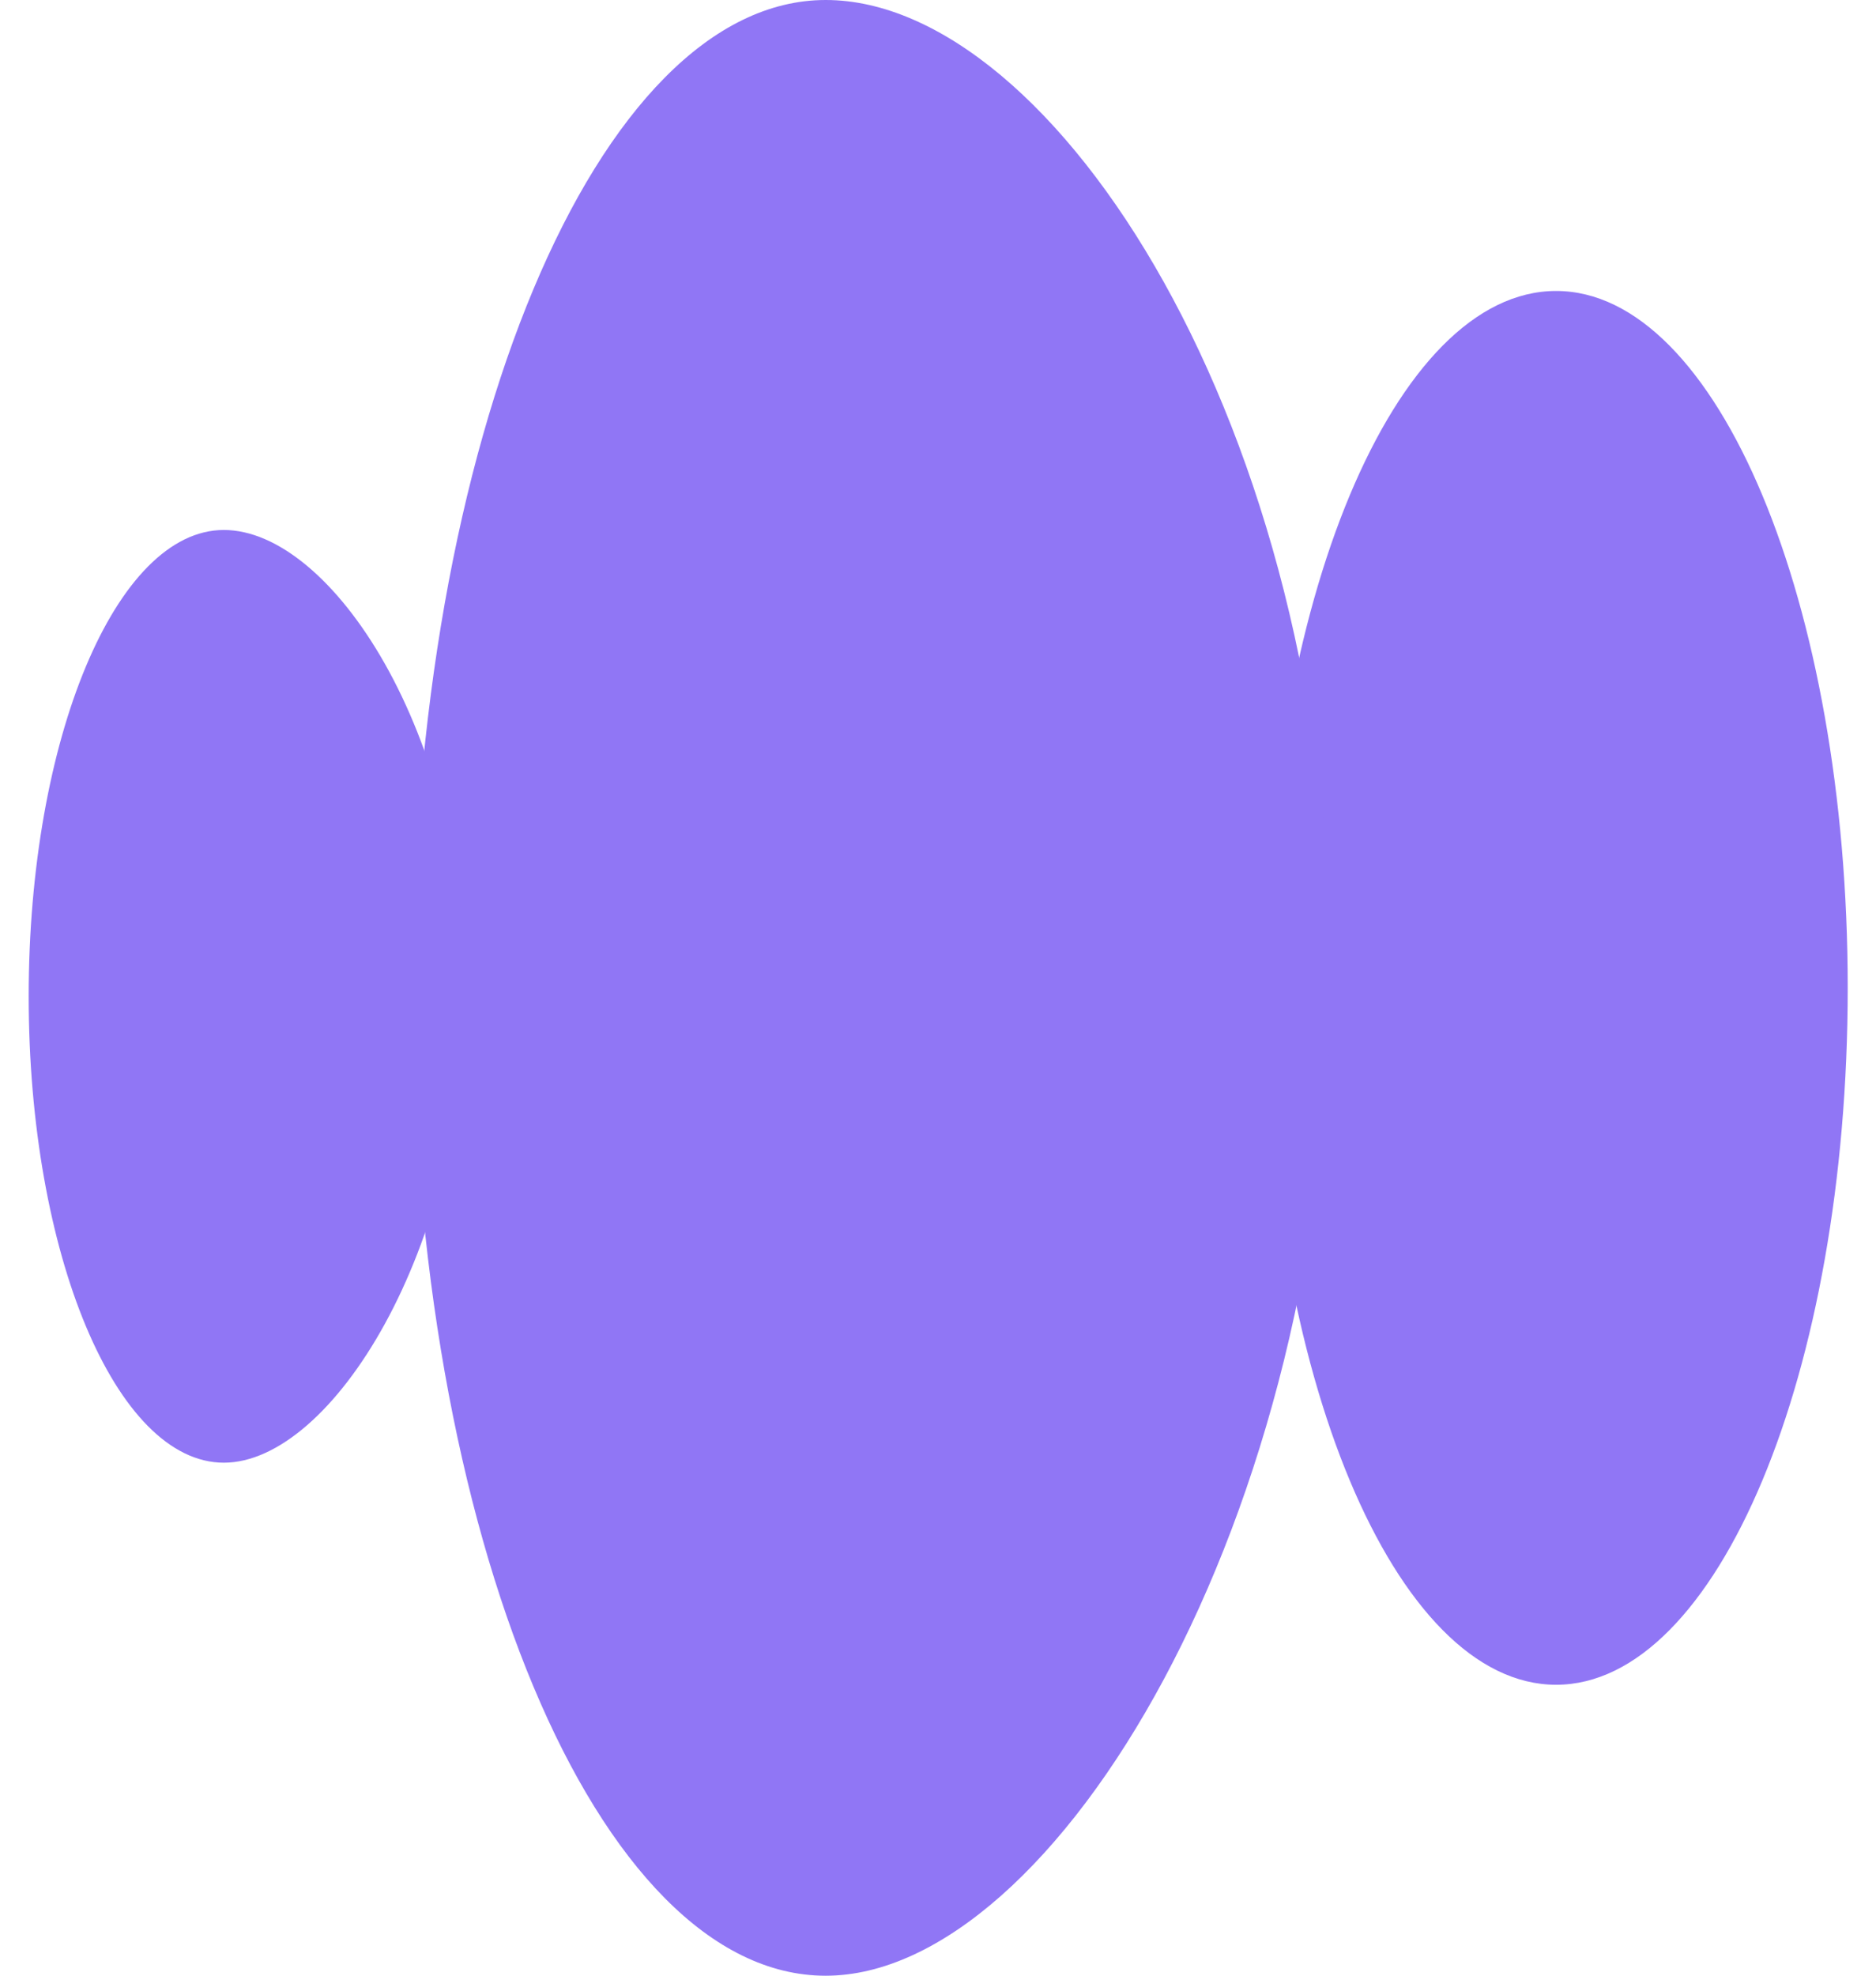
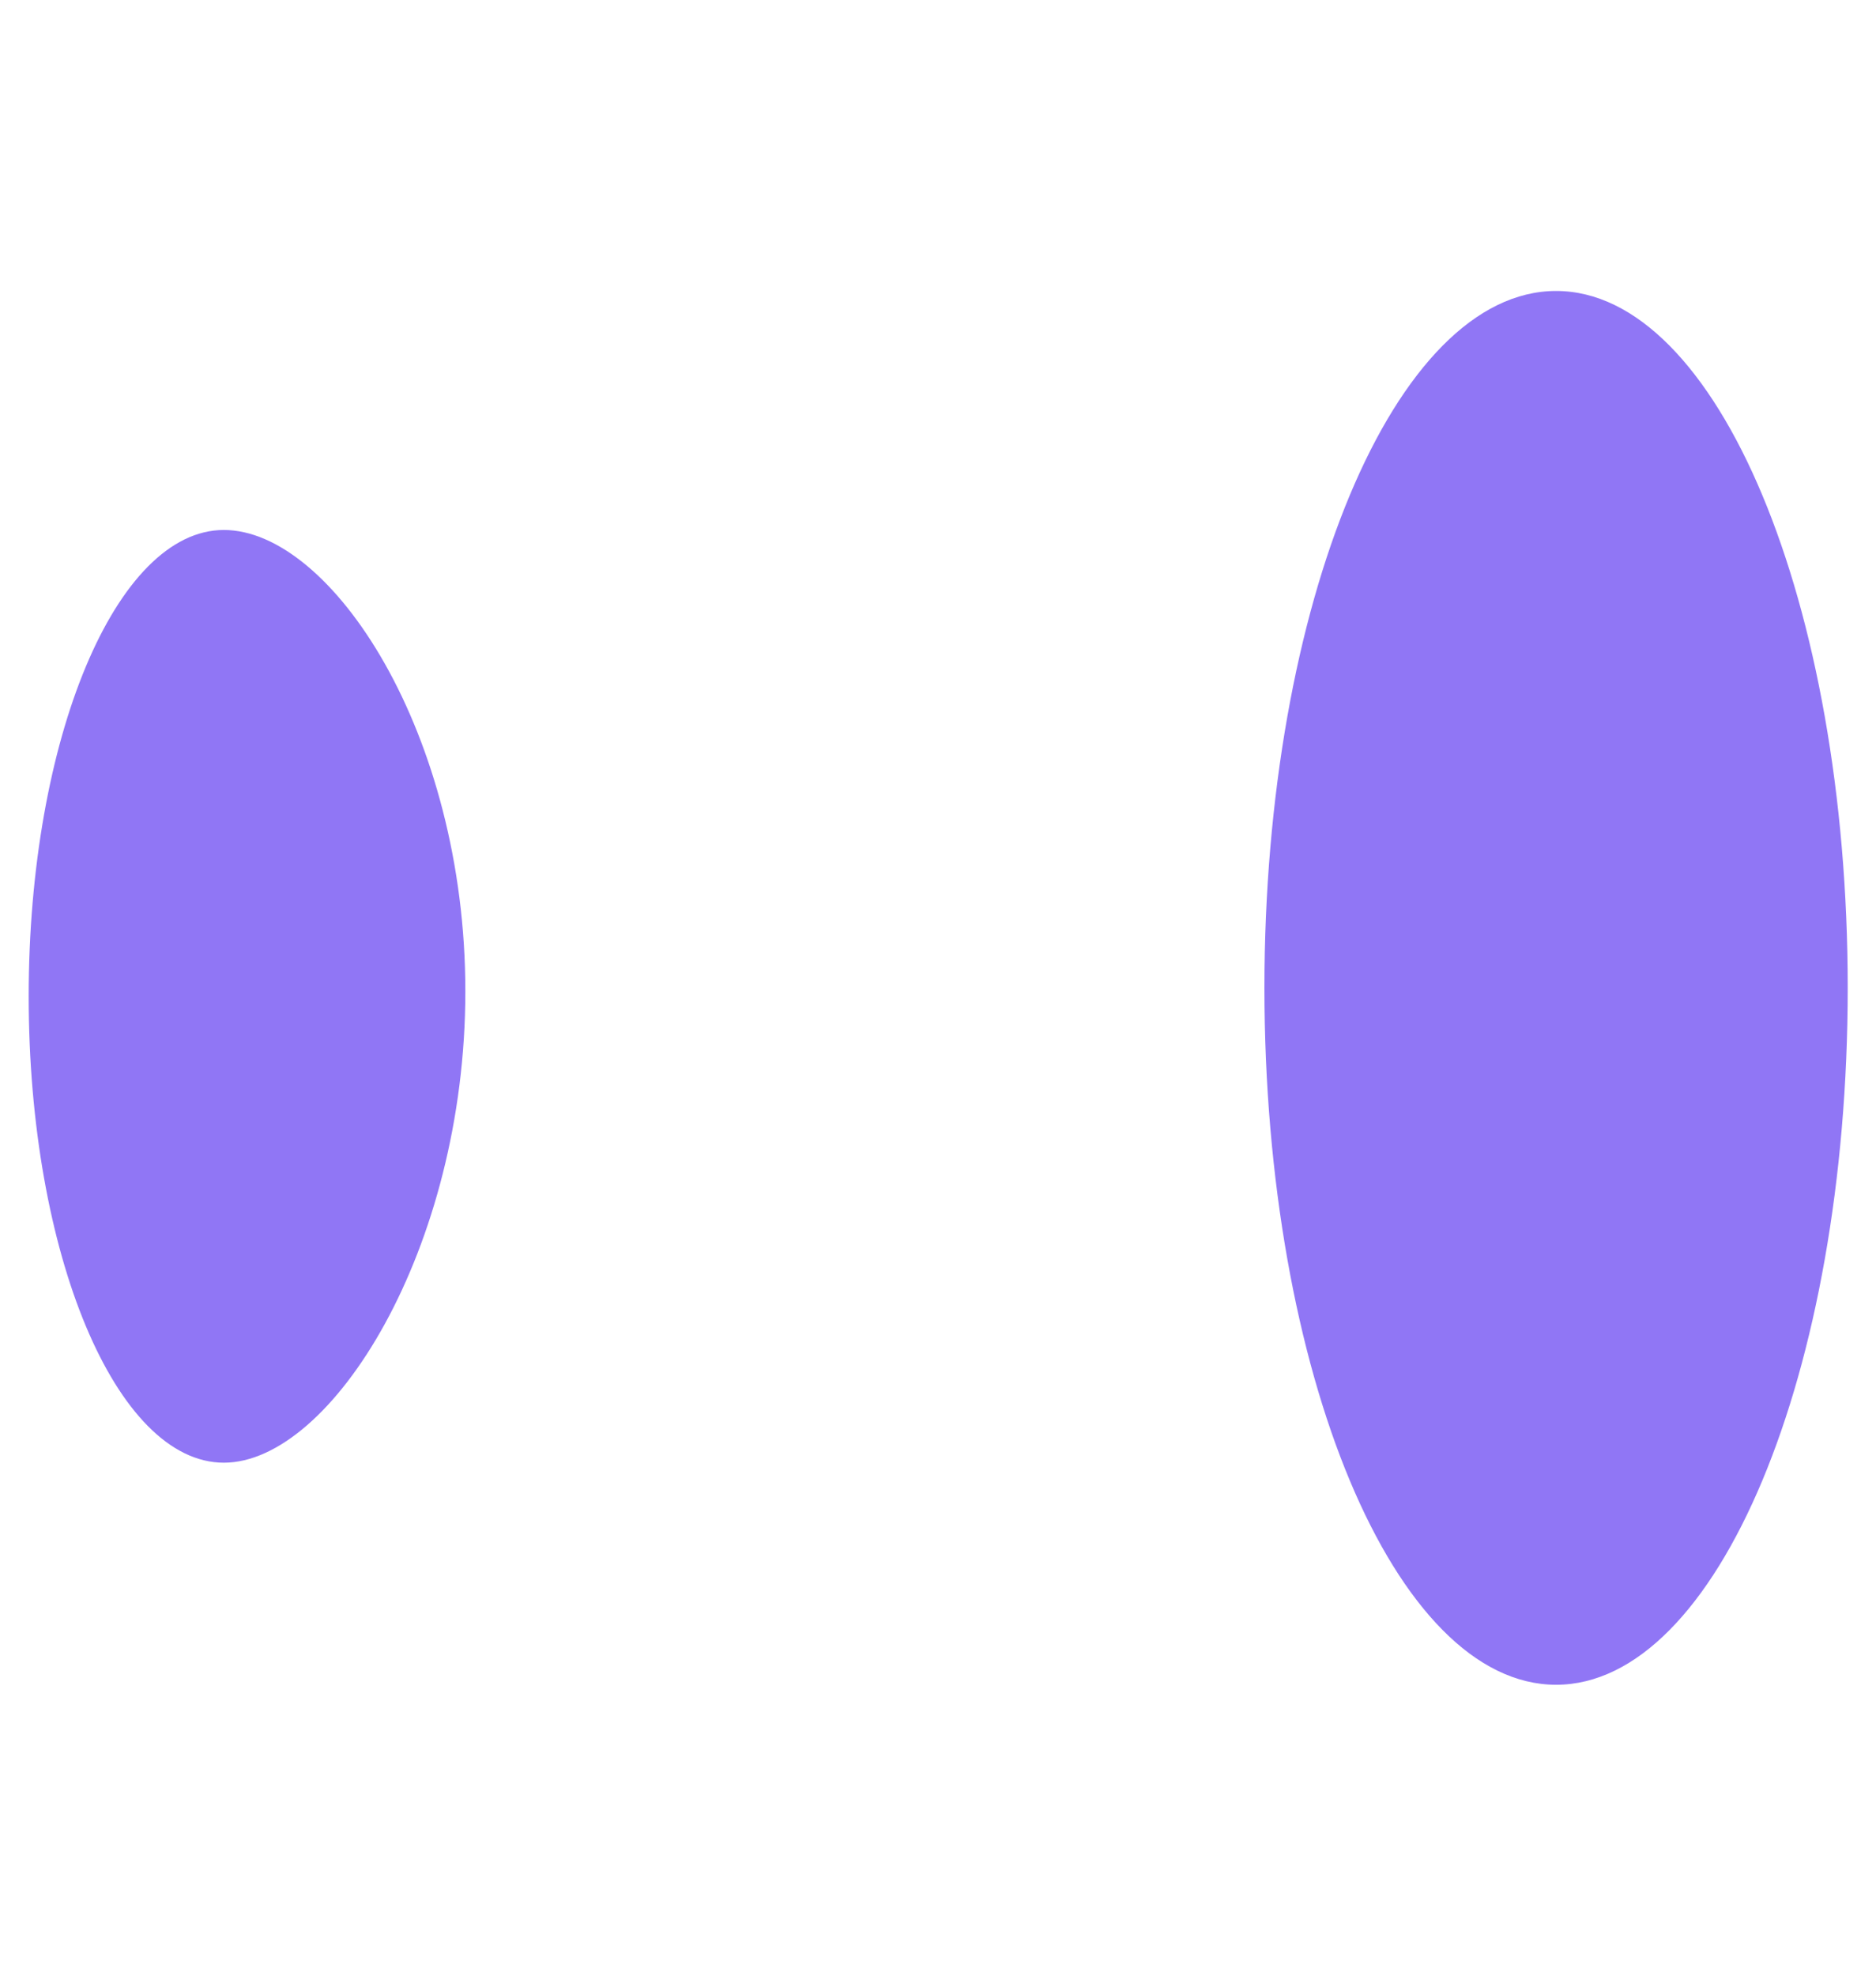
<svg xmlns="http://www.w3.org/2000/svg" width="38" height="40" viewBox="0 0 38 40" fill="none">
  <path d="M37.427 20C37.427 27.793 34.782 34.11 31.52 34.11C28.257 34.11 25.612 27.793 25.612 20C25.612 12.208 28.257 5.891 31.52 5.891C34.782 5.891 37.427 12.208 37.427 20Z" fill="#9076F5" />
-   <path d="M26.957 19.71C26.957 30.756 21.35 40.001 16.725 40.001C12.1 40.001 8.351 31.046 8.351 20C8.351 8.954 12.1 0 16.725 0C21.35 0 26.957 8.664 26.957 19.71Z" fill="#9076F5" />
-   <path d="M9.426 20.07C9.426 25.285 6.717 29.614 4.534 29.614C2.351 29.614 0.581 25.387 0.581 20.172C0.581 14.958 2.351 10.73 4.534 10.73C6.717 10.73 9.426 14.855 9.426 20.07Z" fill="#9076F5" />
+   <path d="M9.426 20.07C9.426 25.285 6.717 29.614 4.534 29.614C2.351 29.614 0.581 25.387 0.581 20.172C0.581 14.958 2.351 10.73 4.534 10.73C6.717 10.73 9.426 14.855 9.426 20.07" fill="#9076F5" />
</svg>